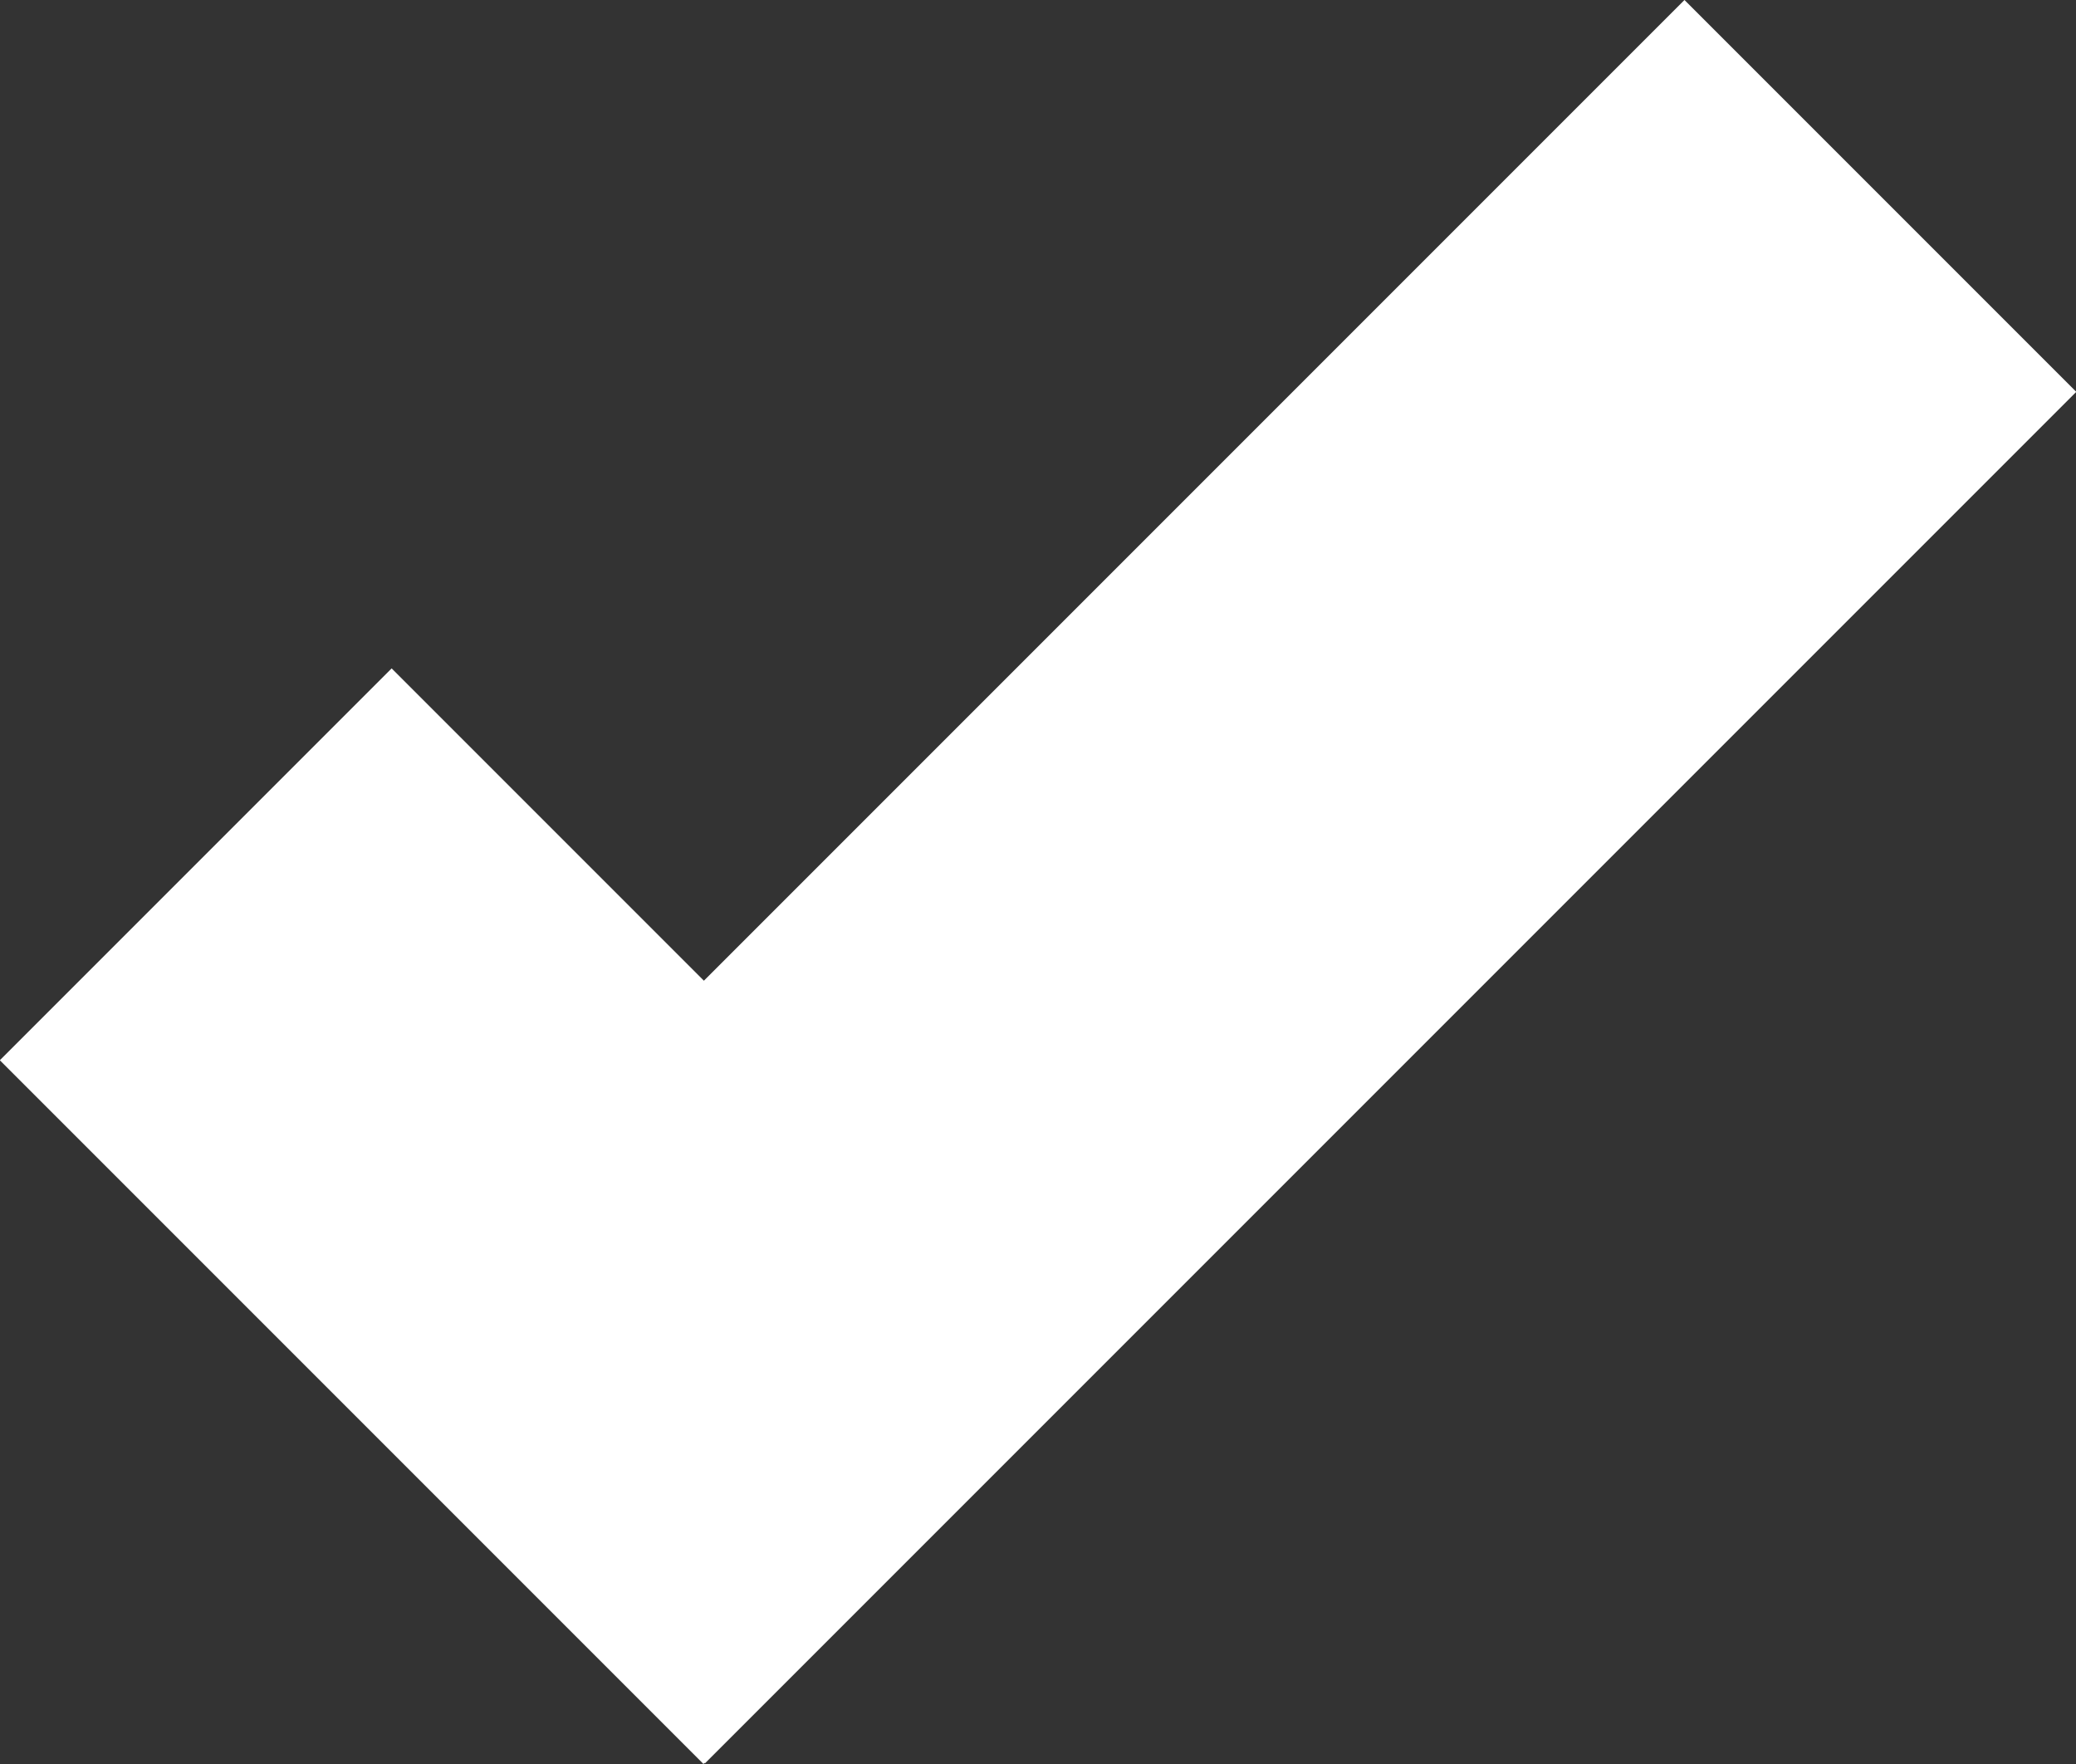
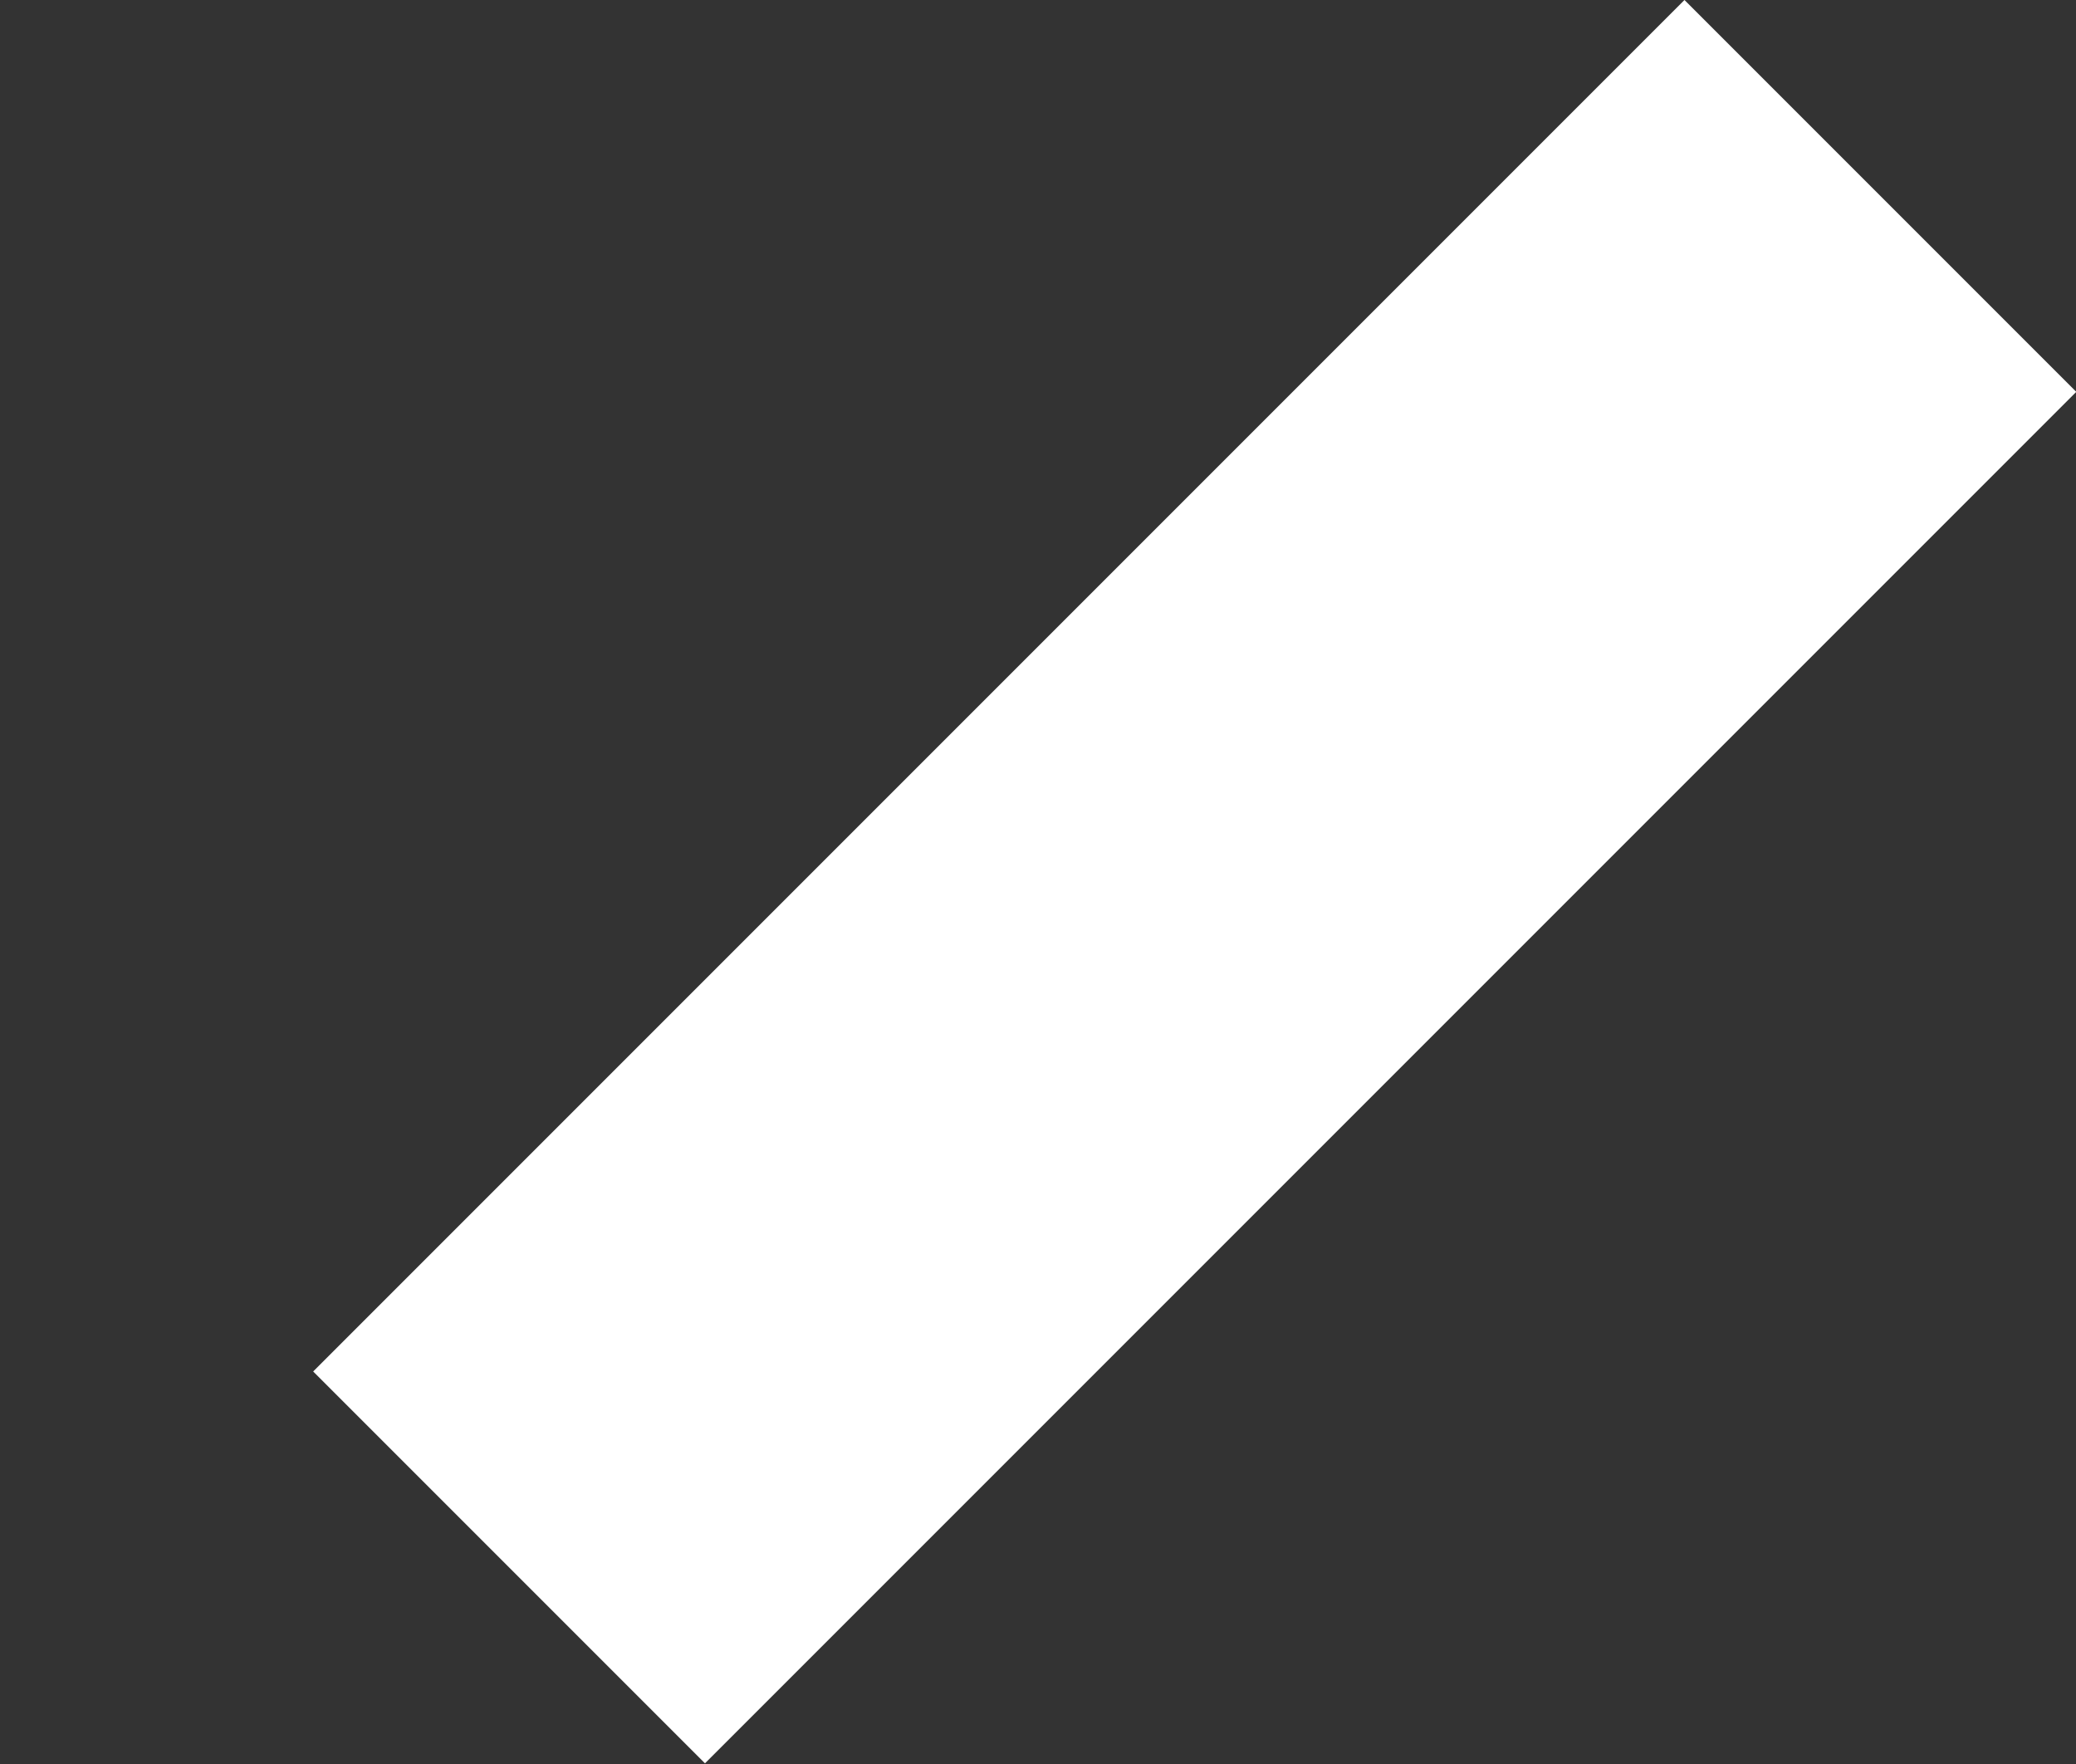
<svg xmlns="http://www.w3.org/2000/svg" viewBox="0 0 44.96 38.2">
  <rect x="0" y="0" width="44.96" height="38.2" fill="#333333" stroke="none" />
  <defs>
    <style>.cls-1{fill:#fff;}</style>
  </defs>
  <title>Asset 2</title>
  <g id="Layer_2" data-name="Layer 2">
    <g id="Layer_1-2" data-name="Layer 1">
-       <rect class="cls-1" x="5.86" y="15.56" width="12" height="21.55" transform="translate(-15.15 16.1) rotate(-45)" />
      <rect class="cls-1" x="19.87" y="-1.91" width="12" height="42" transform="translate(21.08 -12.7) rotate(45)" />
    </g>
  </g>
</svg>